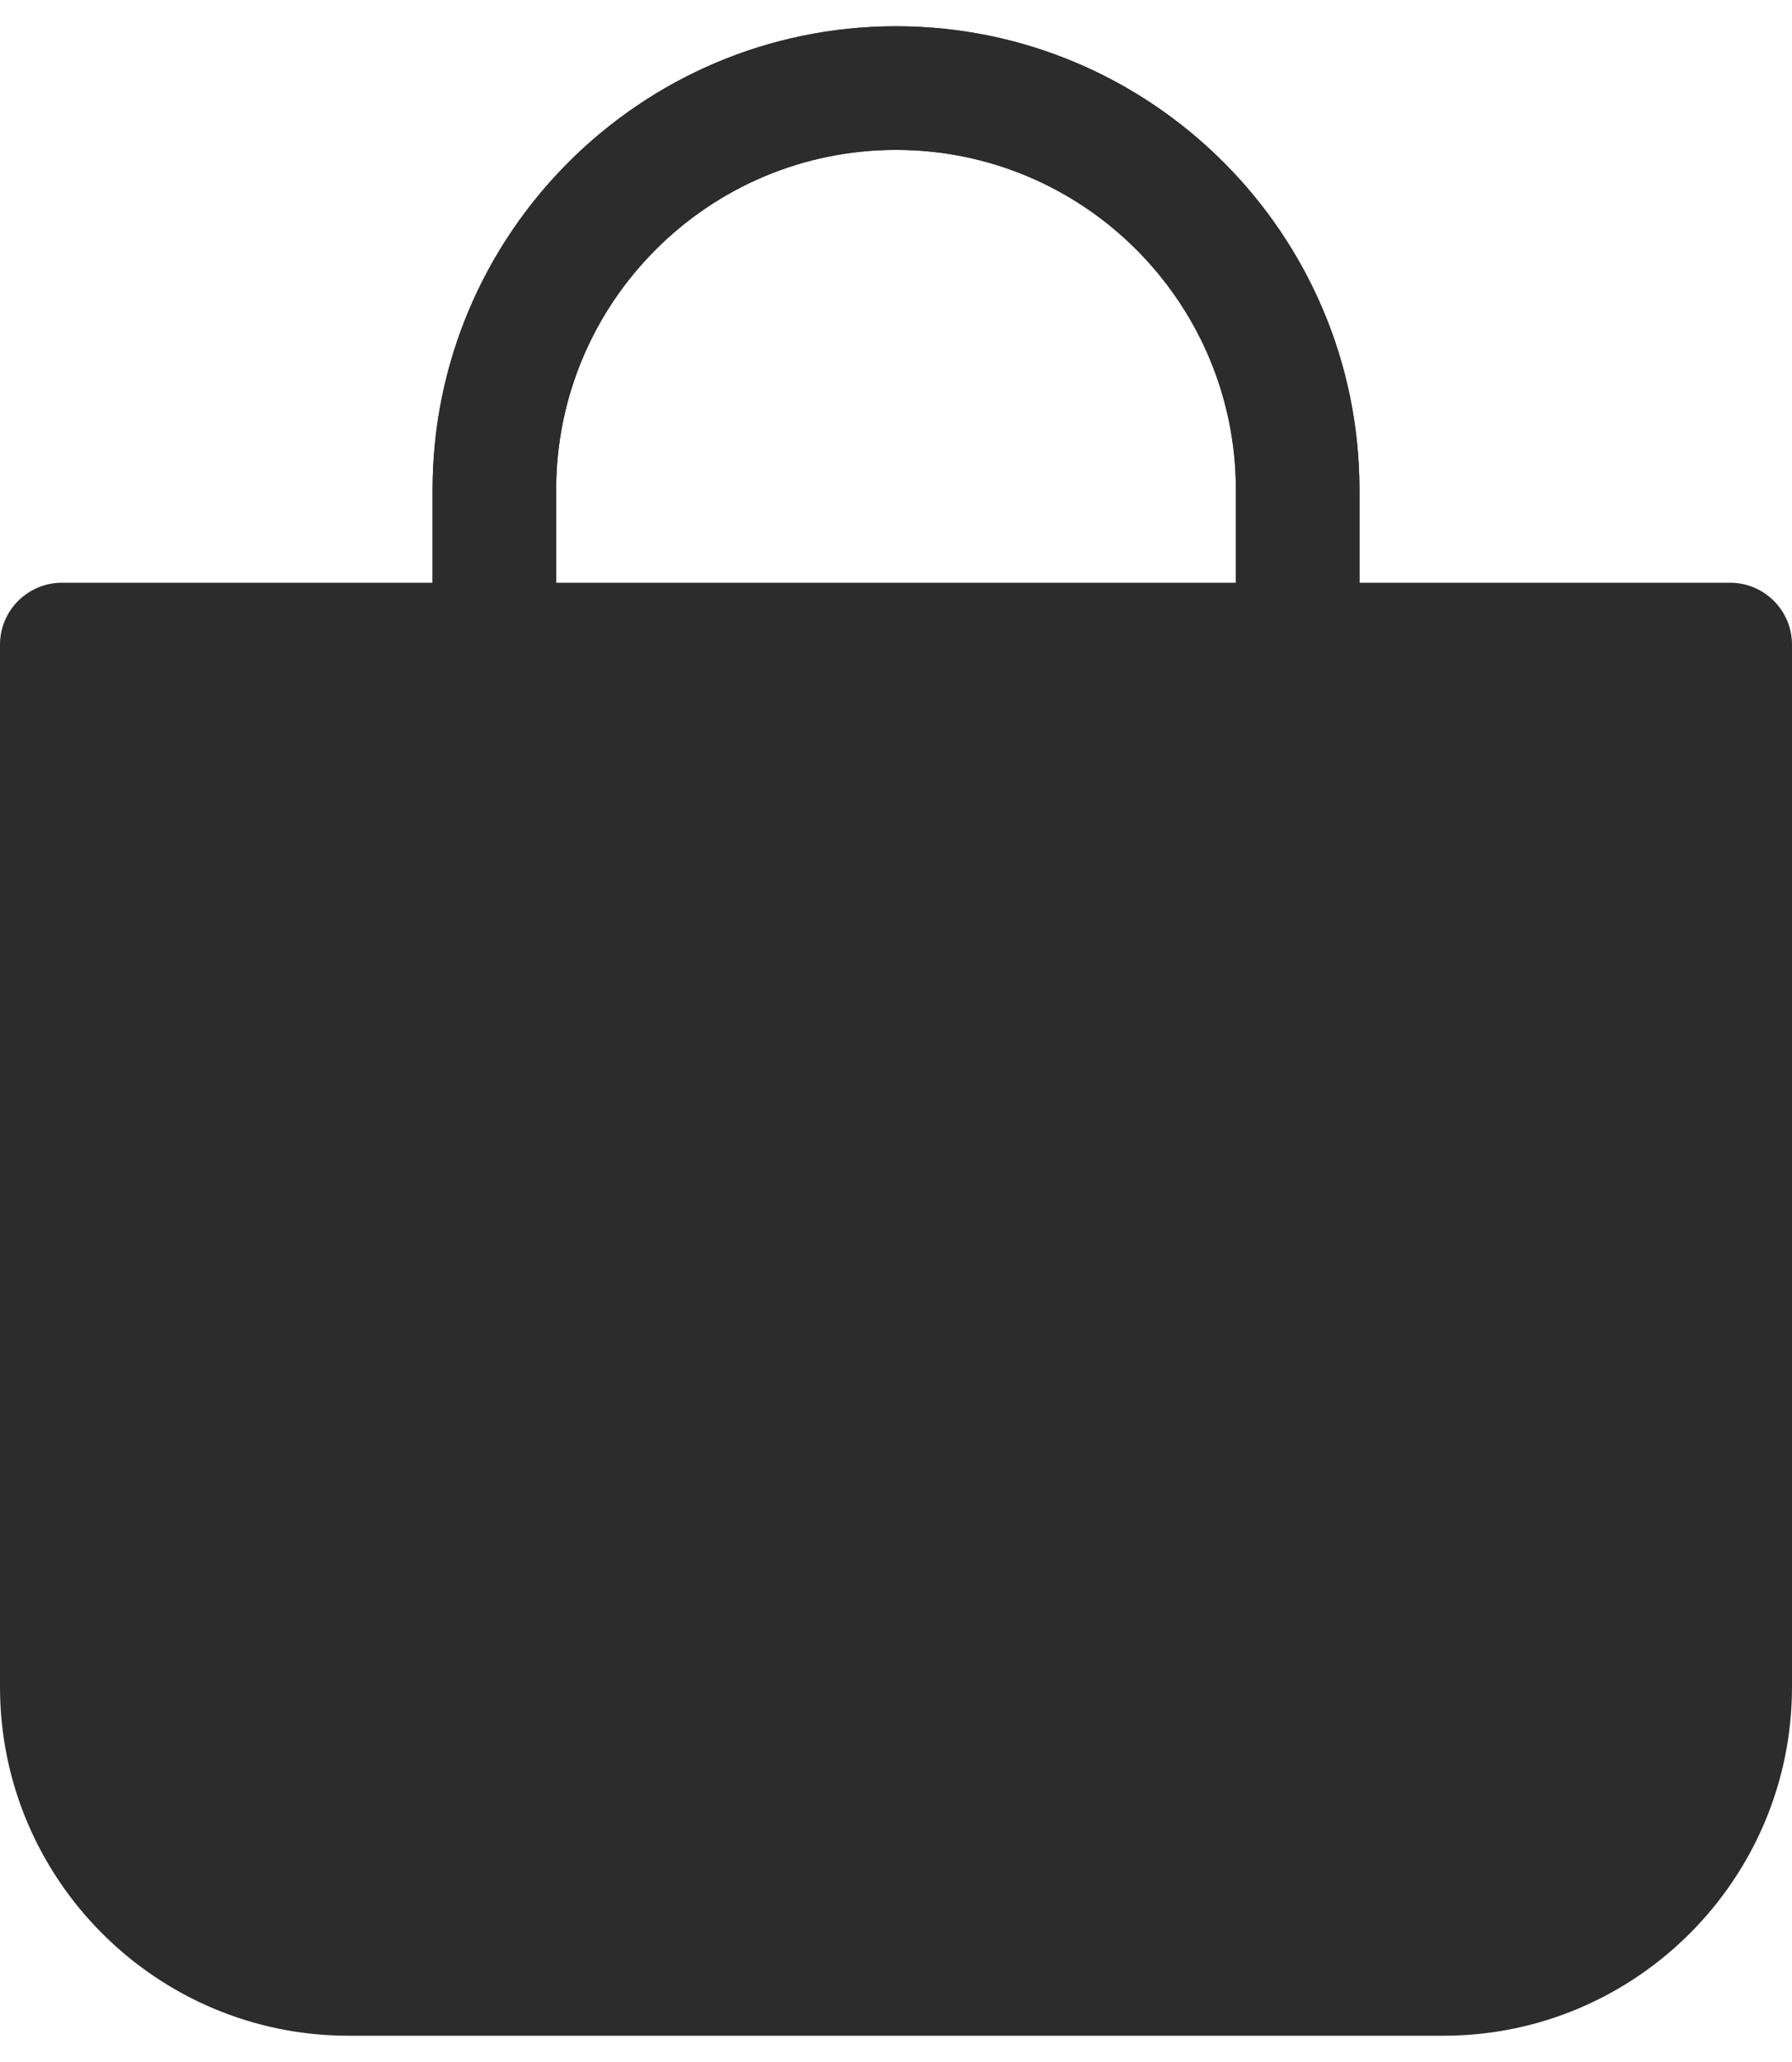
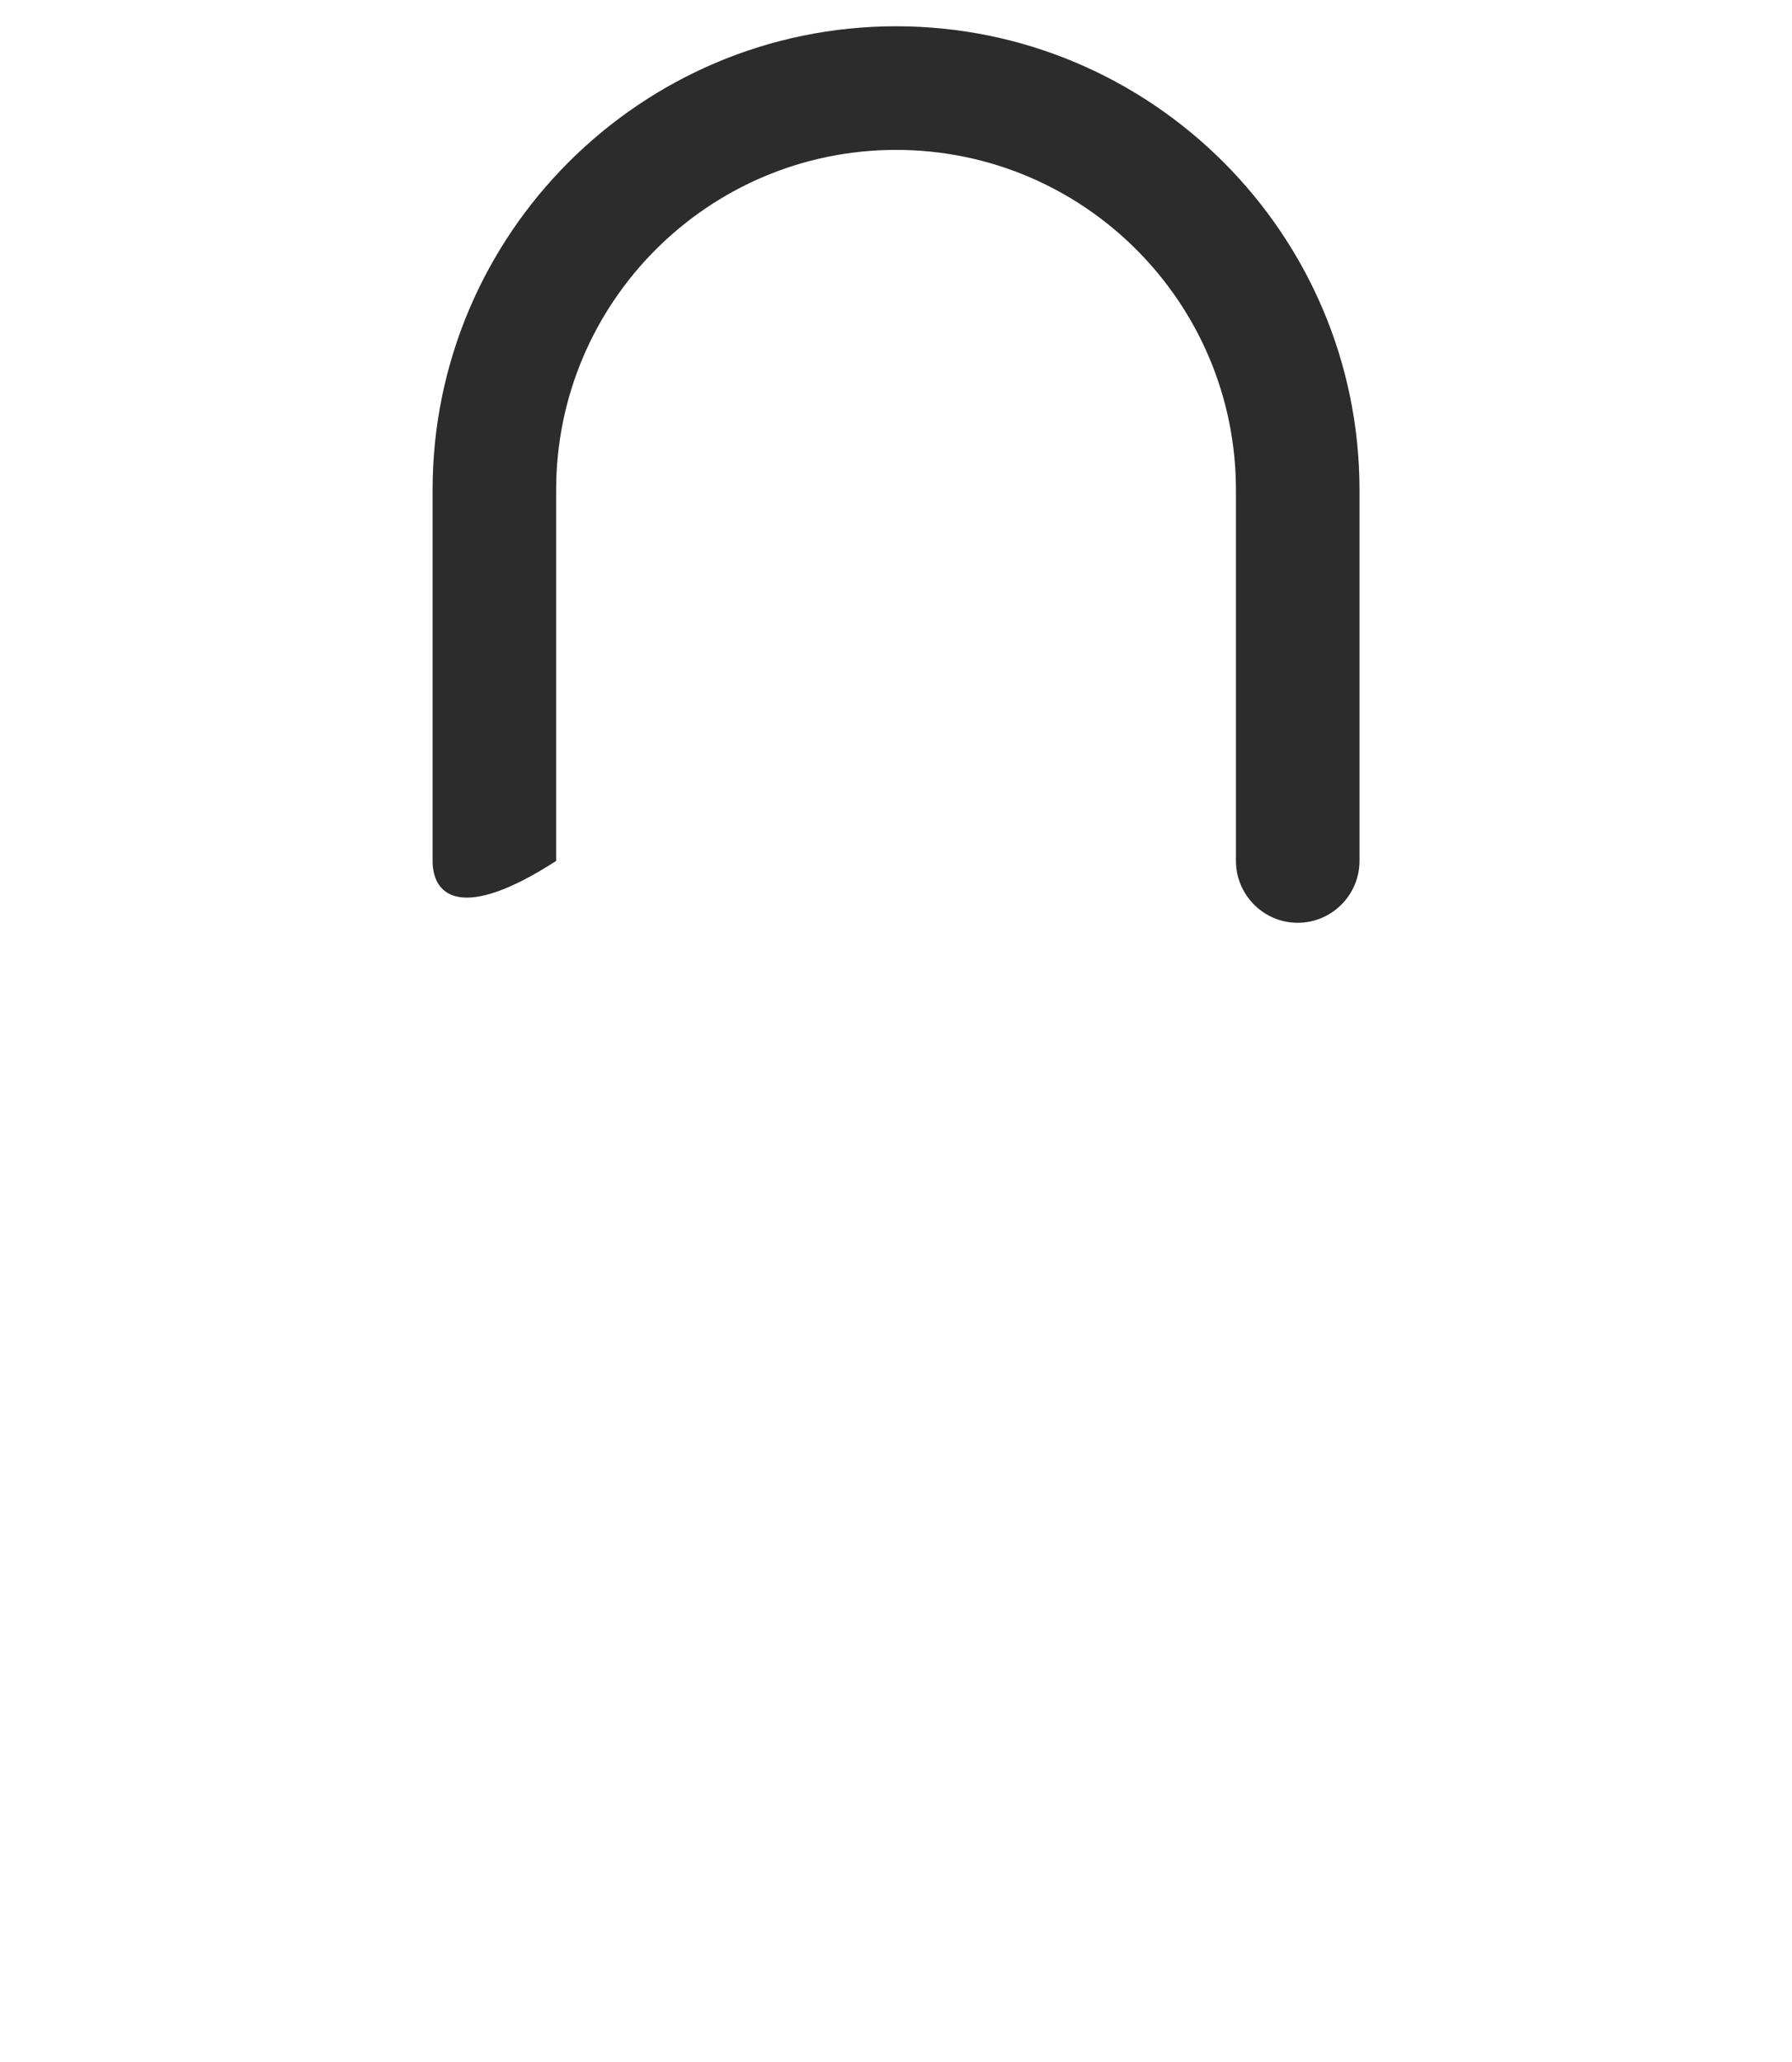
<svg xmlns="http://www.w3.org/2000/svg" width="20" height="23" viewBox="0 0 20 23" fill="none">
-   <path d="M3.89 22.707H16.11C18.255 22.707 20 20.962 20 18.817V7.19C20 6.81 19.69 6.5 19.31 6.5H15.172V5.465C15.172 2.614 12.852 0.293 10 0.293C7.148 0.293 4.828 2.614 4.828 5.465V6.5H0.69C0.31 6.5 0 6.81 0 7.19V18.817C0 20.962 1.745 22.707 3.89 22.707ZM6.207 5.465C6.207 3.372 7.907 1.672 10 1.672C12.093 1.672 13.793 3.372 13.793 5.465V6.5H6.207V5.465Z" fill="#2C2C2C" />
-   <path fill-rule="evenodd" clip-rule="evenodd" d="M15.173 5.465V6.5V7.879V9.603C15.173 9.983 14.863 10.293 14.483 10.293C14.104 10.293 13.794 9.983 13.794 9.603V7.879V6.5V5.465C13.794 3.372 12.094 1.672 10.001 1.672C7.907 1.672 6.207 3.372 6.207 5.465V6.5V7.879V9.603C6.207 9.983 5.897 10.293 5.518 10.293C5.138 10.293 4.828 9.983 4.828 9.603V7.879V6.5V5.465C4.828 2.614 7.149 0.293 10.001 0.293C12.852 0.293 15.173 2.614 15.173 5.465Z" fill="#2C2C2C" />
+   <path fill-rule="evenodd" clip-rule="evenodd" d="M15.173 5.465V6.5V7.879V9.603C15.173 9.983 14.863 10.293 14.483 10.293C14.104 10.293 13.794 9.983 13.794 9.603V7.879V6.5V5.465C13.794 3.372 12.094 1.672 10.001 1.672C7.907 1.672 6.207 3.372 6.207 5.465V6.5V7.879V9.603C5.138 10.293 4.828 9.983 4.828 9.603V7.879V6.5V5.465C4.828 2.614 7.149 0.293 10.001 0.293C12.852 0.293 15.173 2.614 15.173 5.465Z" fill="#2C2C2C" />
</svg>